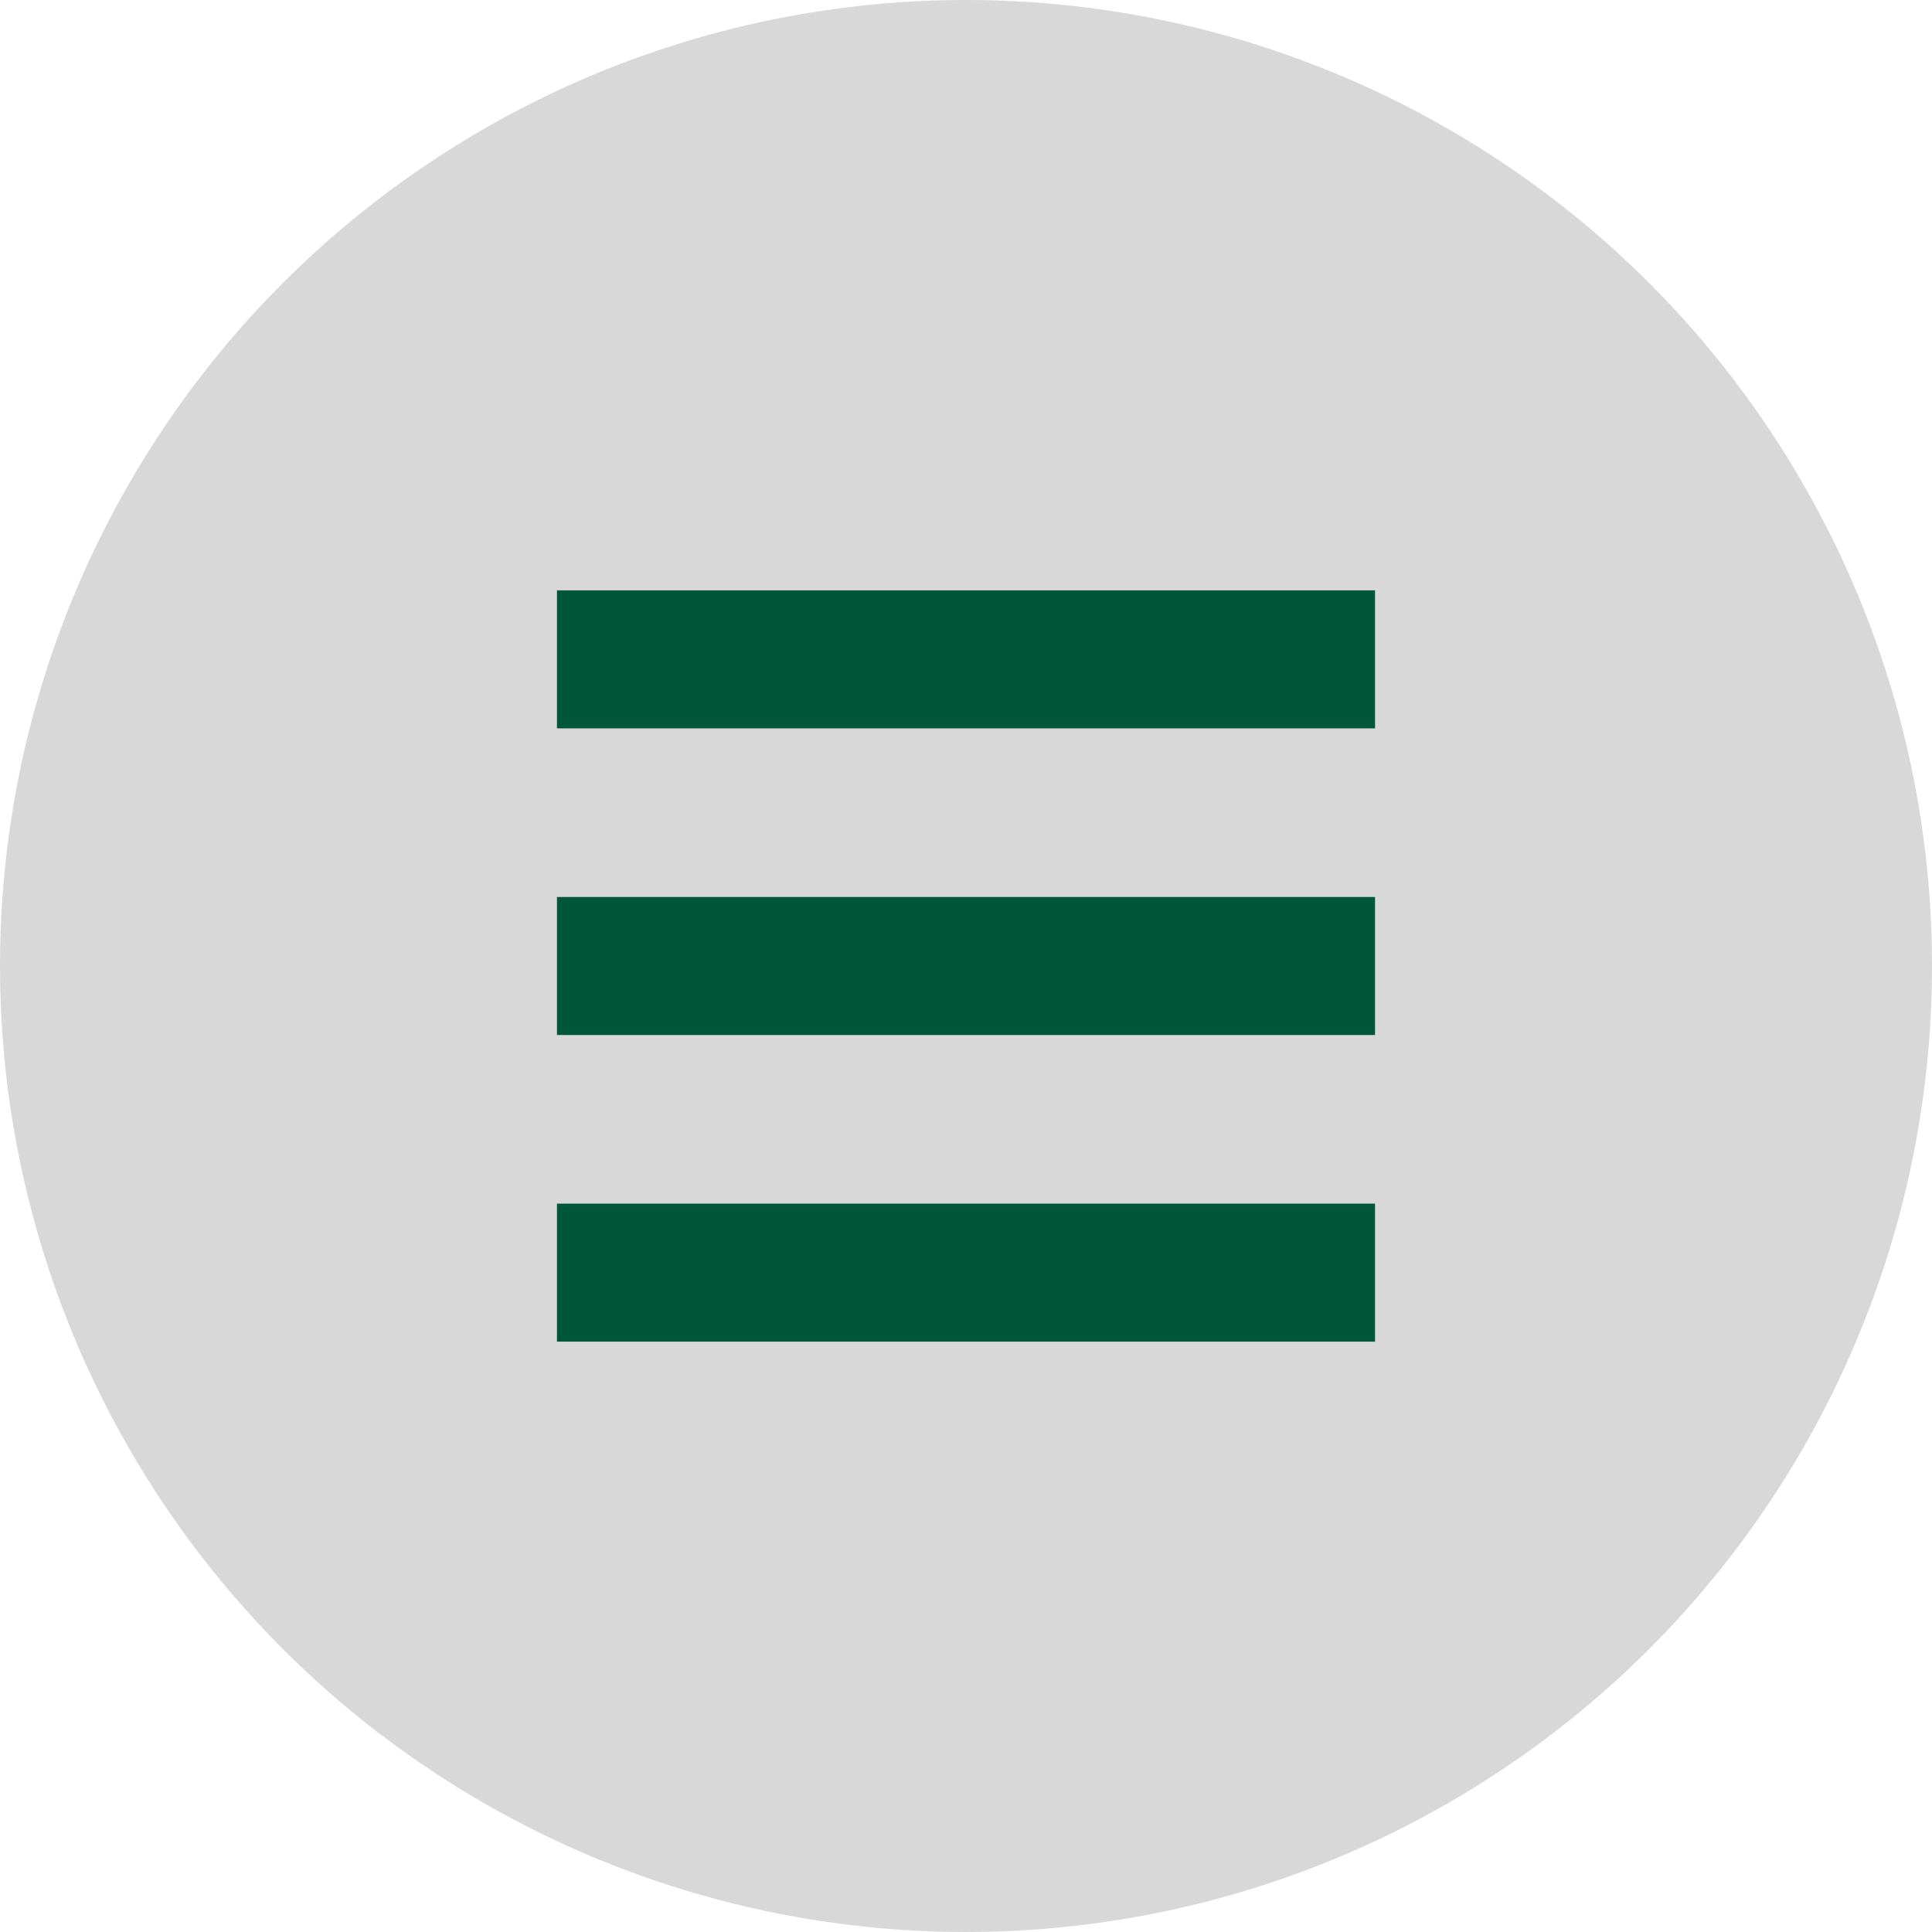
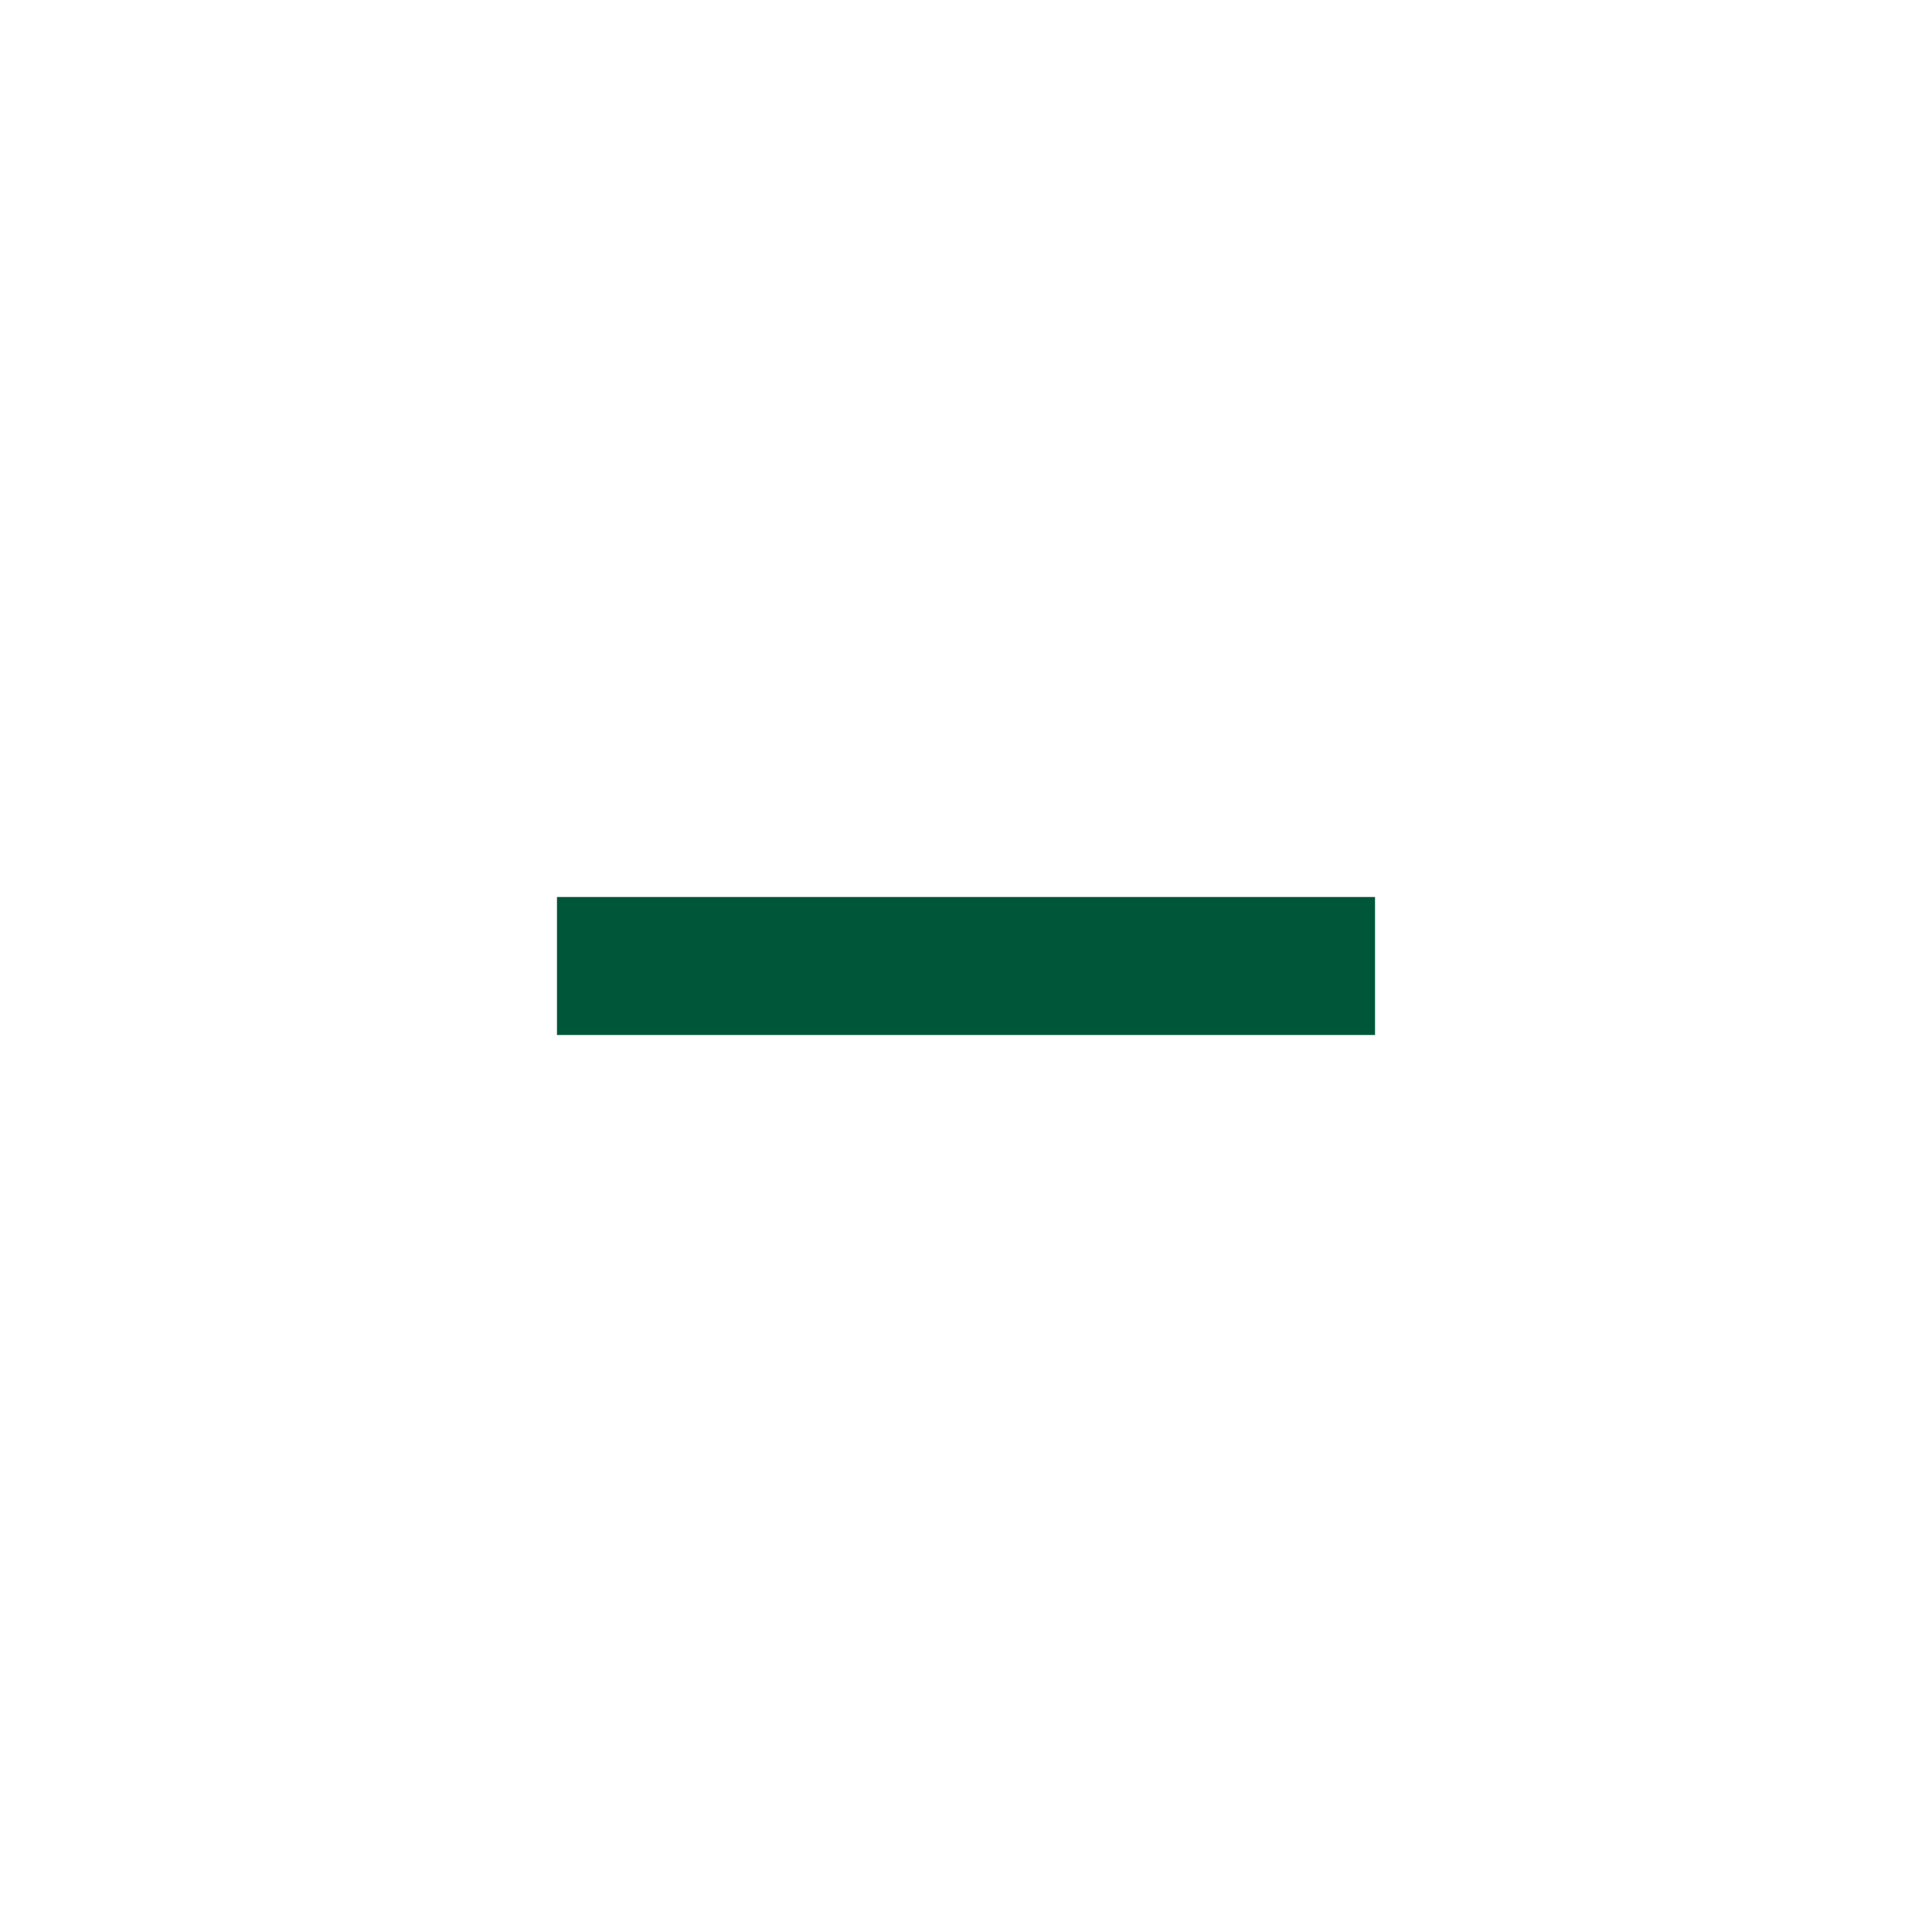
<svg xmlns="http://www.w3.org/2000/svg" id="_レイヤー_2" viewBox="0 0 70 70">
  <defs>
    <style>.cls-1{fill:#d8d8d8;}.cls-2{fill:none;stroke:#005639;stroke-miterlimit:10;stroke-width:5px;}</style>
  </defs>
  <g id="KK">
    <g>
-       <circle class="cls-1" cx="35" cy="35" r="35" />
      <g>
-         <line class="cls-2" x1="20.18" y1="23.89" x2="49.82" y2="23.89" />
        <line class="cls-2" x1="20.18" y1="35" x2="49.82" y2="35" />
-         <line class="cls-2" x1="20.18" y1="46.11" x2="49.82" y2="46.11" />
      </g>
    </g>
  </g>
</svg>